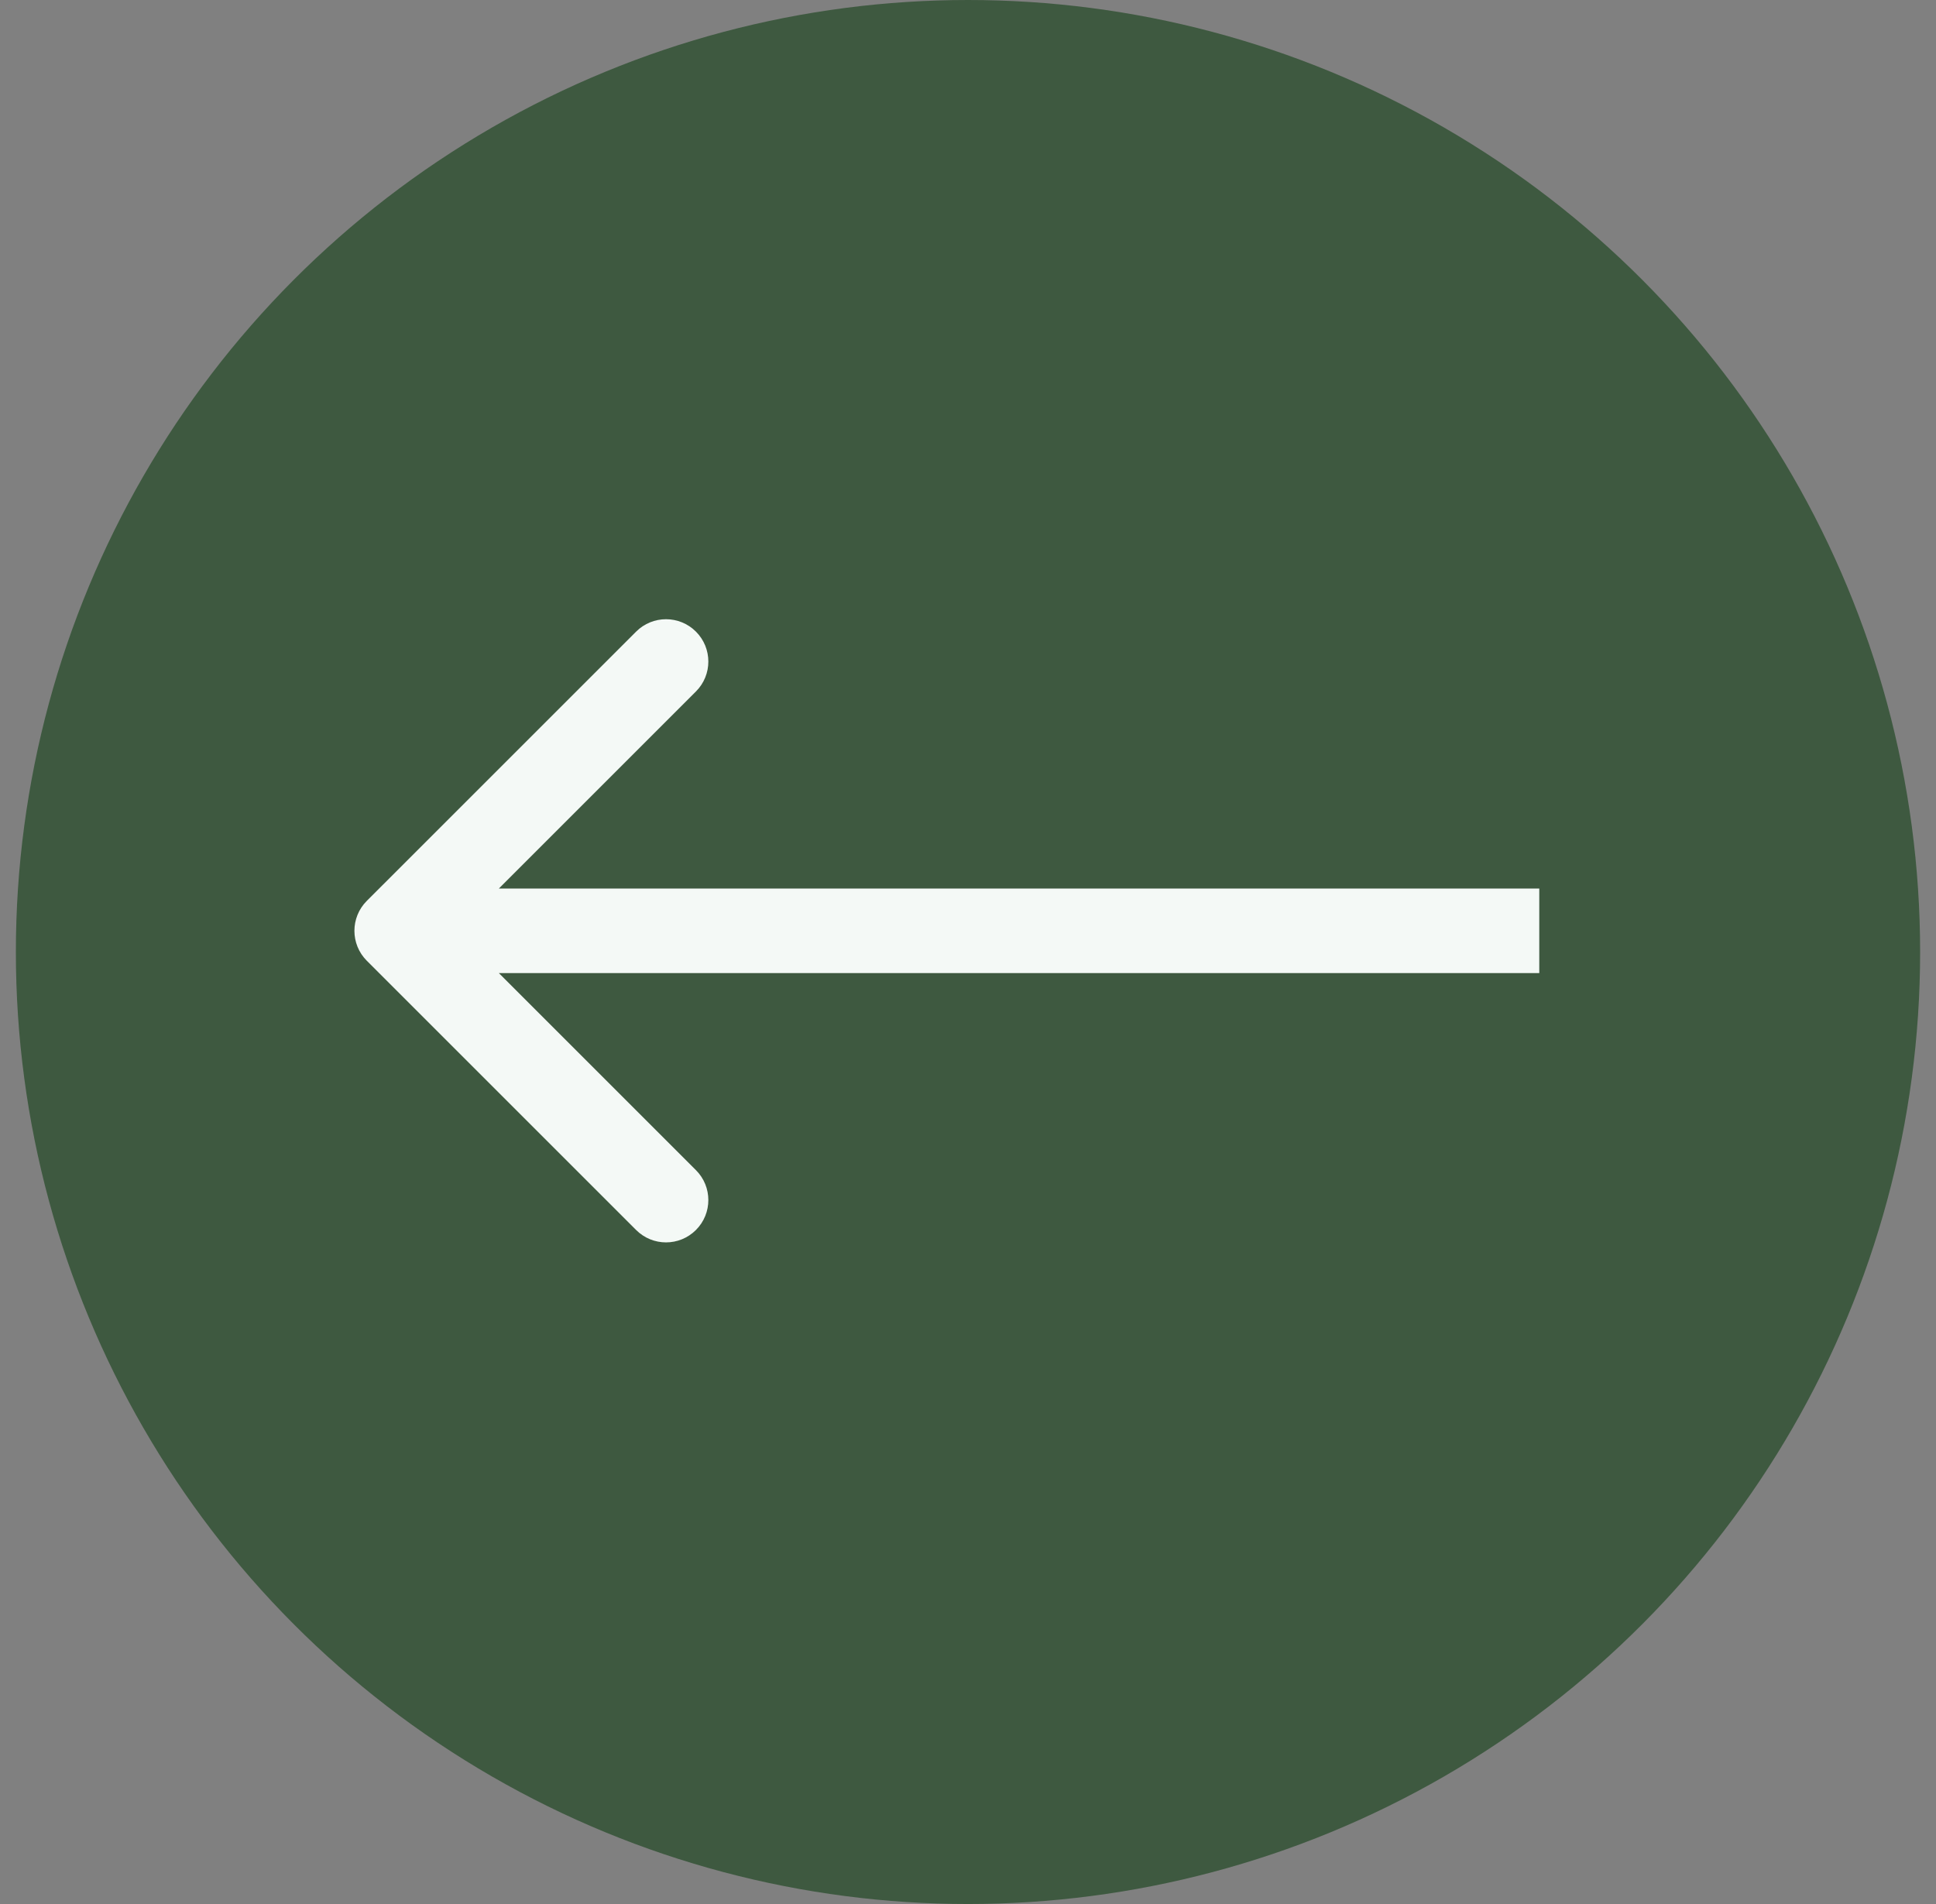
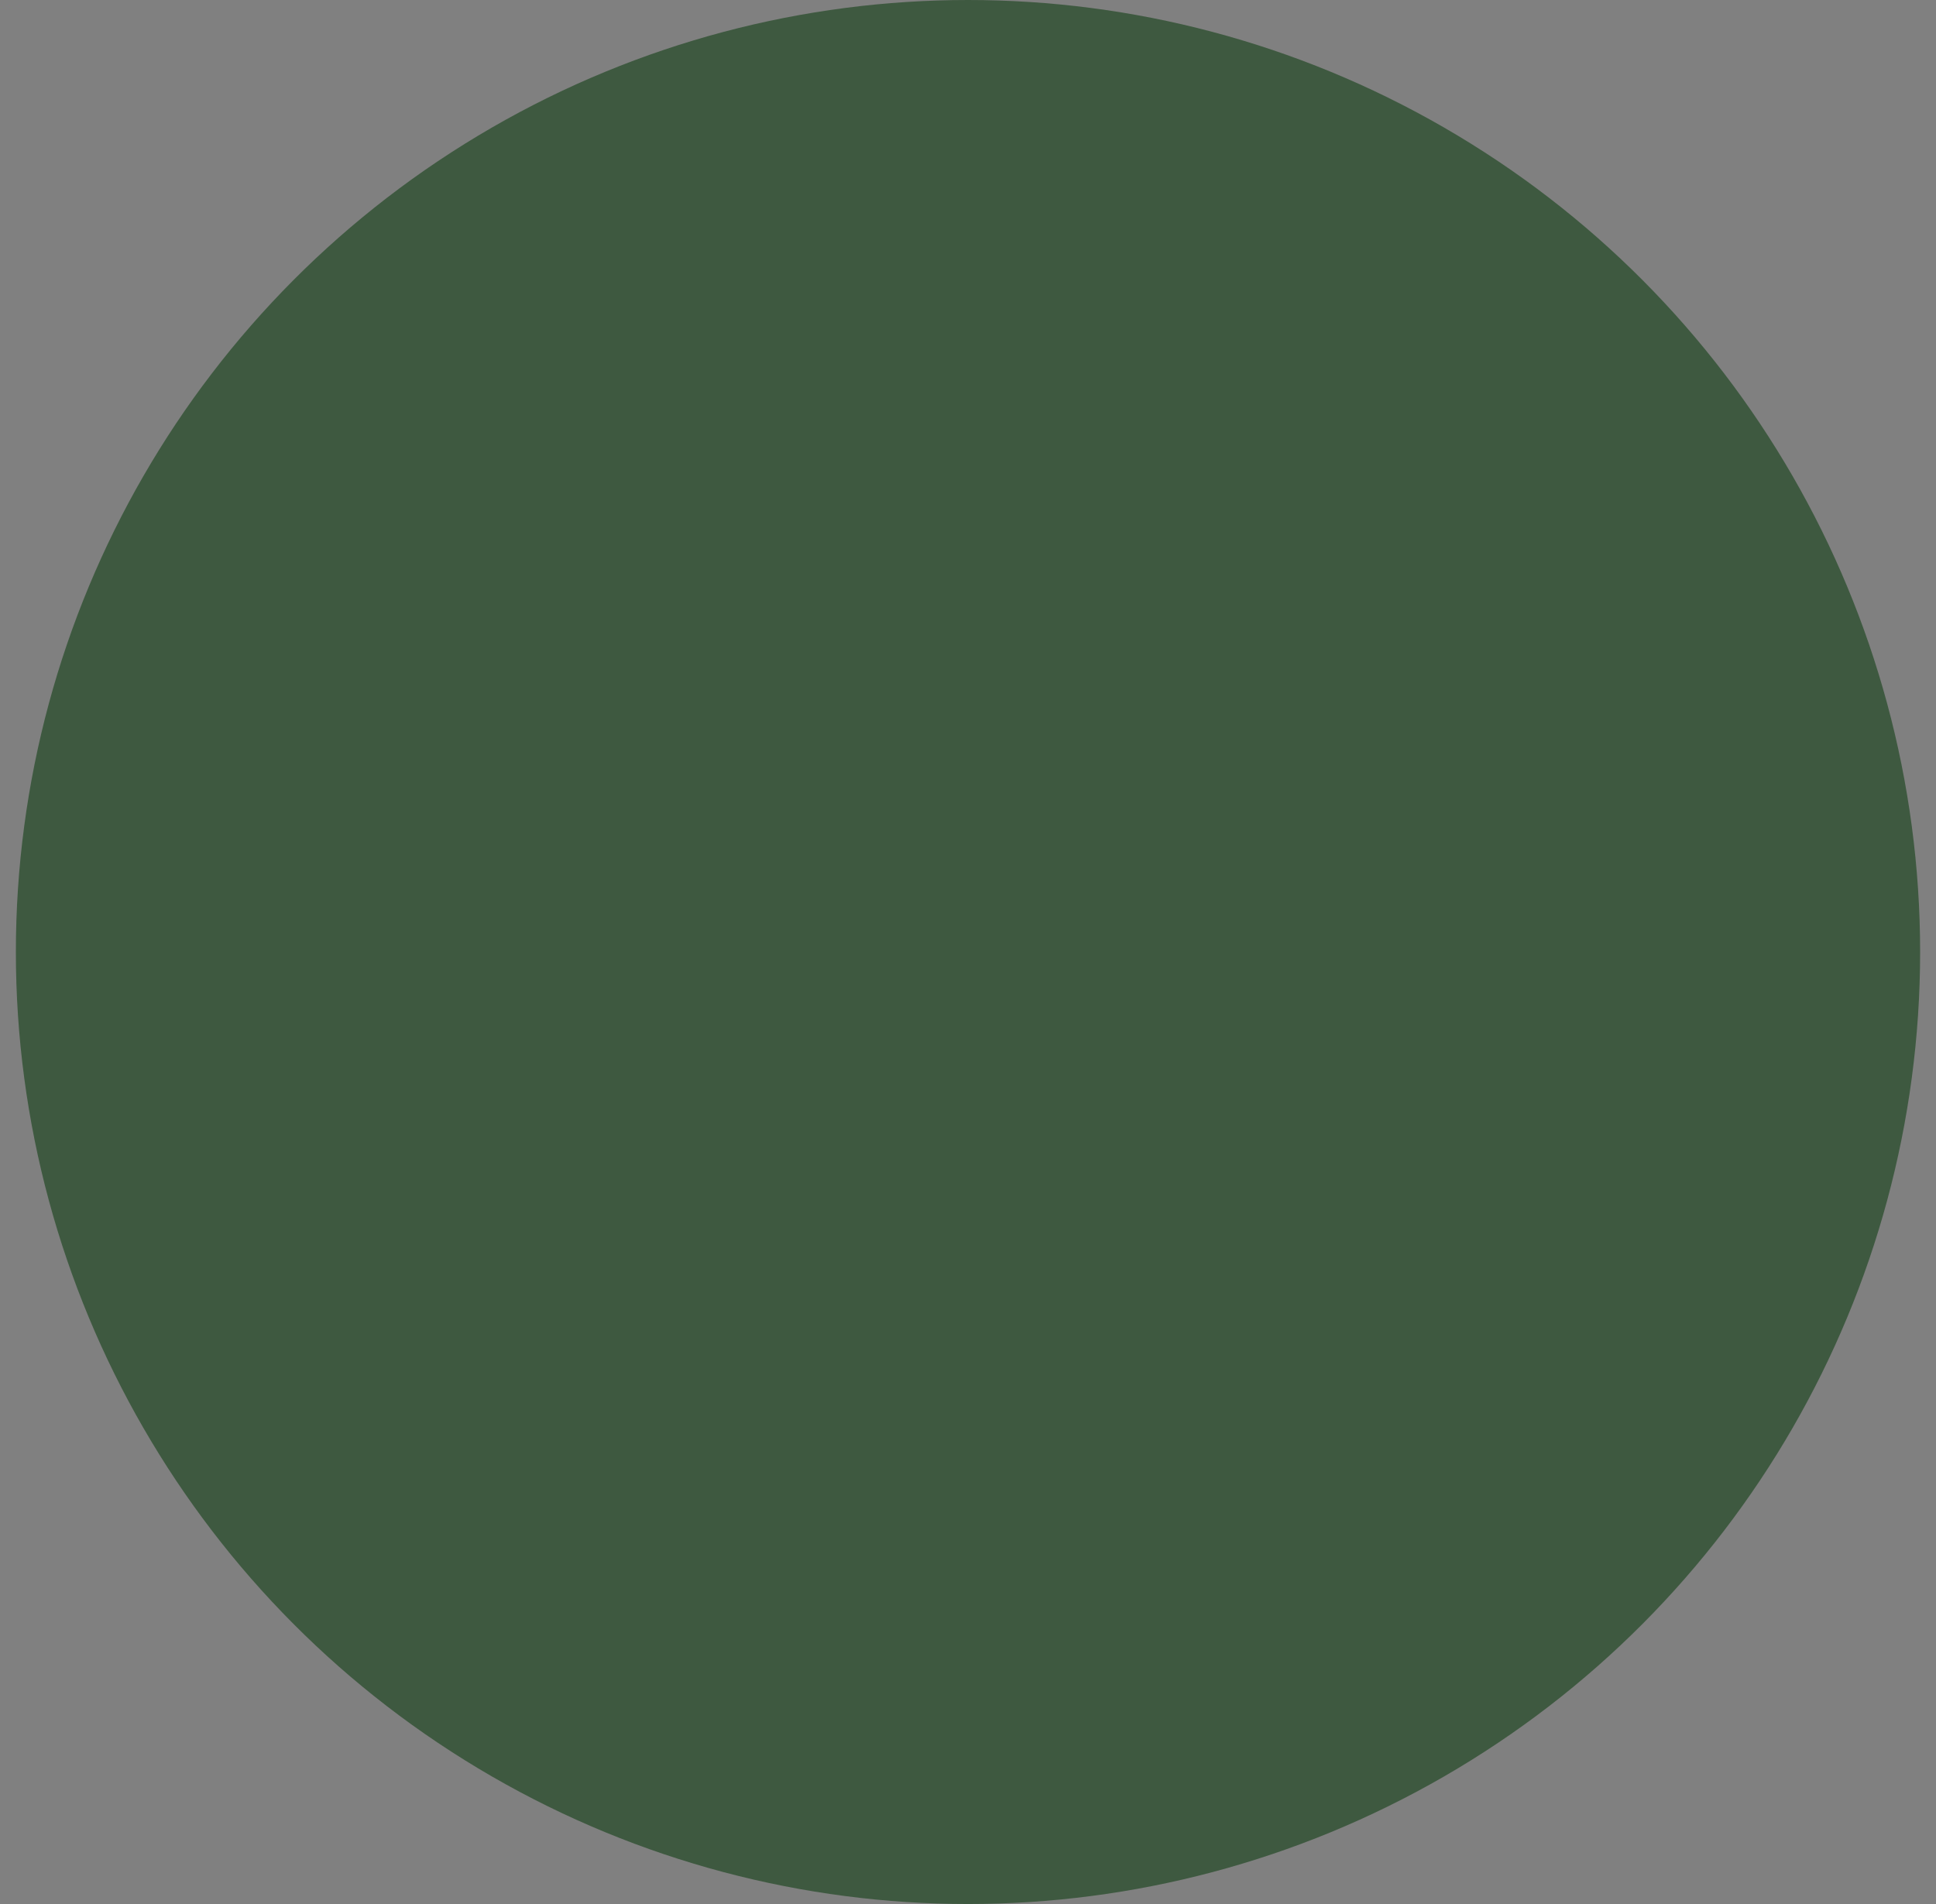
<svg xmlns="http://www.w3.org/2000/svg" width="61" height="60" viewBox="0 0 61 60" fill="none">
  <rect x="0" y="0" width="61" height="60" fill="#808080" stroke="none" />
  <circle cx="30" cy="30" r="30" transform="matrix(1 0 0 -1 0.5 60)" fill="#3E5940" />
-   <path d="M11.557 30.275C11.037 29.754 11.037 28.91 11.557 28.389L20.043 19.904C20.563 19.383 21.407 19.383 21.928 19.904C22.449 20.425 22.449 21.269 21.928 21.79L14.386 29.332L21.928 36.874C22.449 37.395 22.449 38.239 21.928 38.76C21.407 39.281 20.563 39.281 20.043 38.76L11.557 30.275ZM48.5 29.332V30.665H12.5V29.332V27.999H48.5V29.332Z" fill="#F4F9F6" />
</svg>